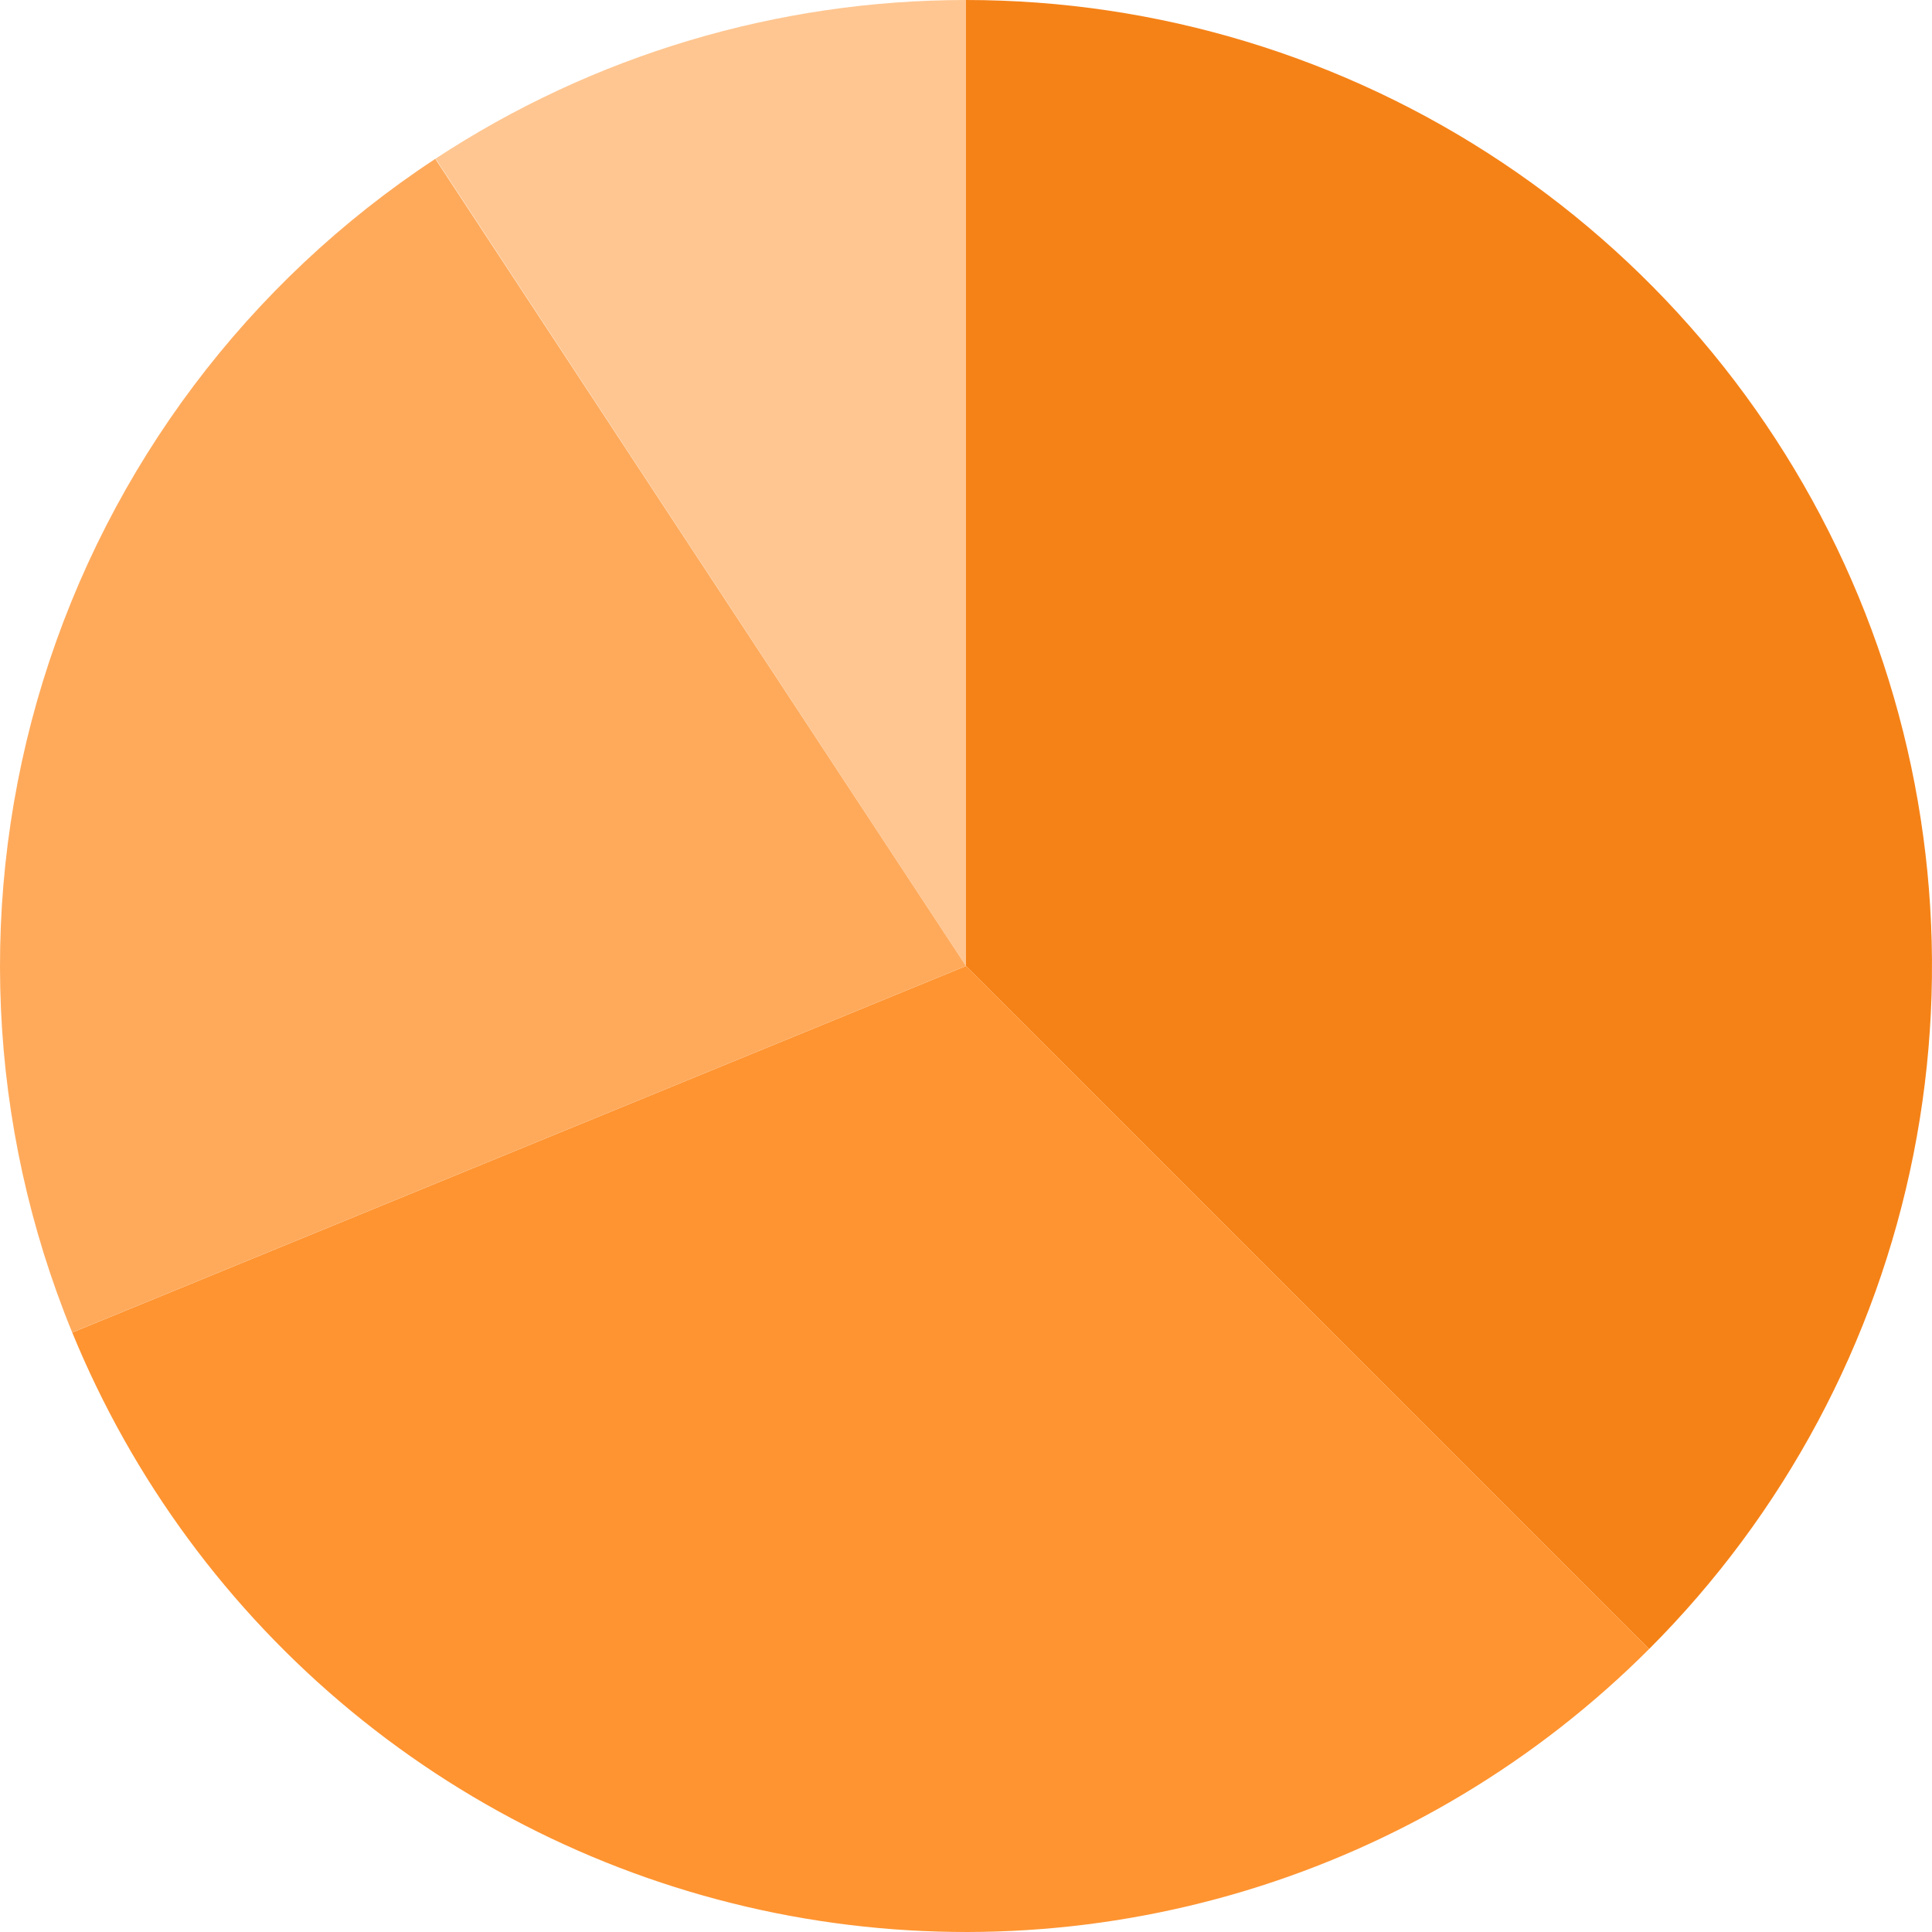
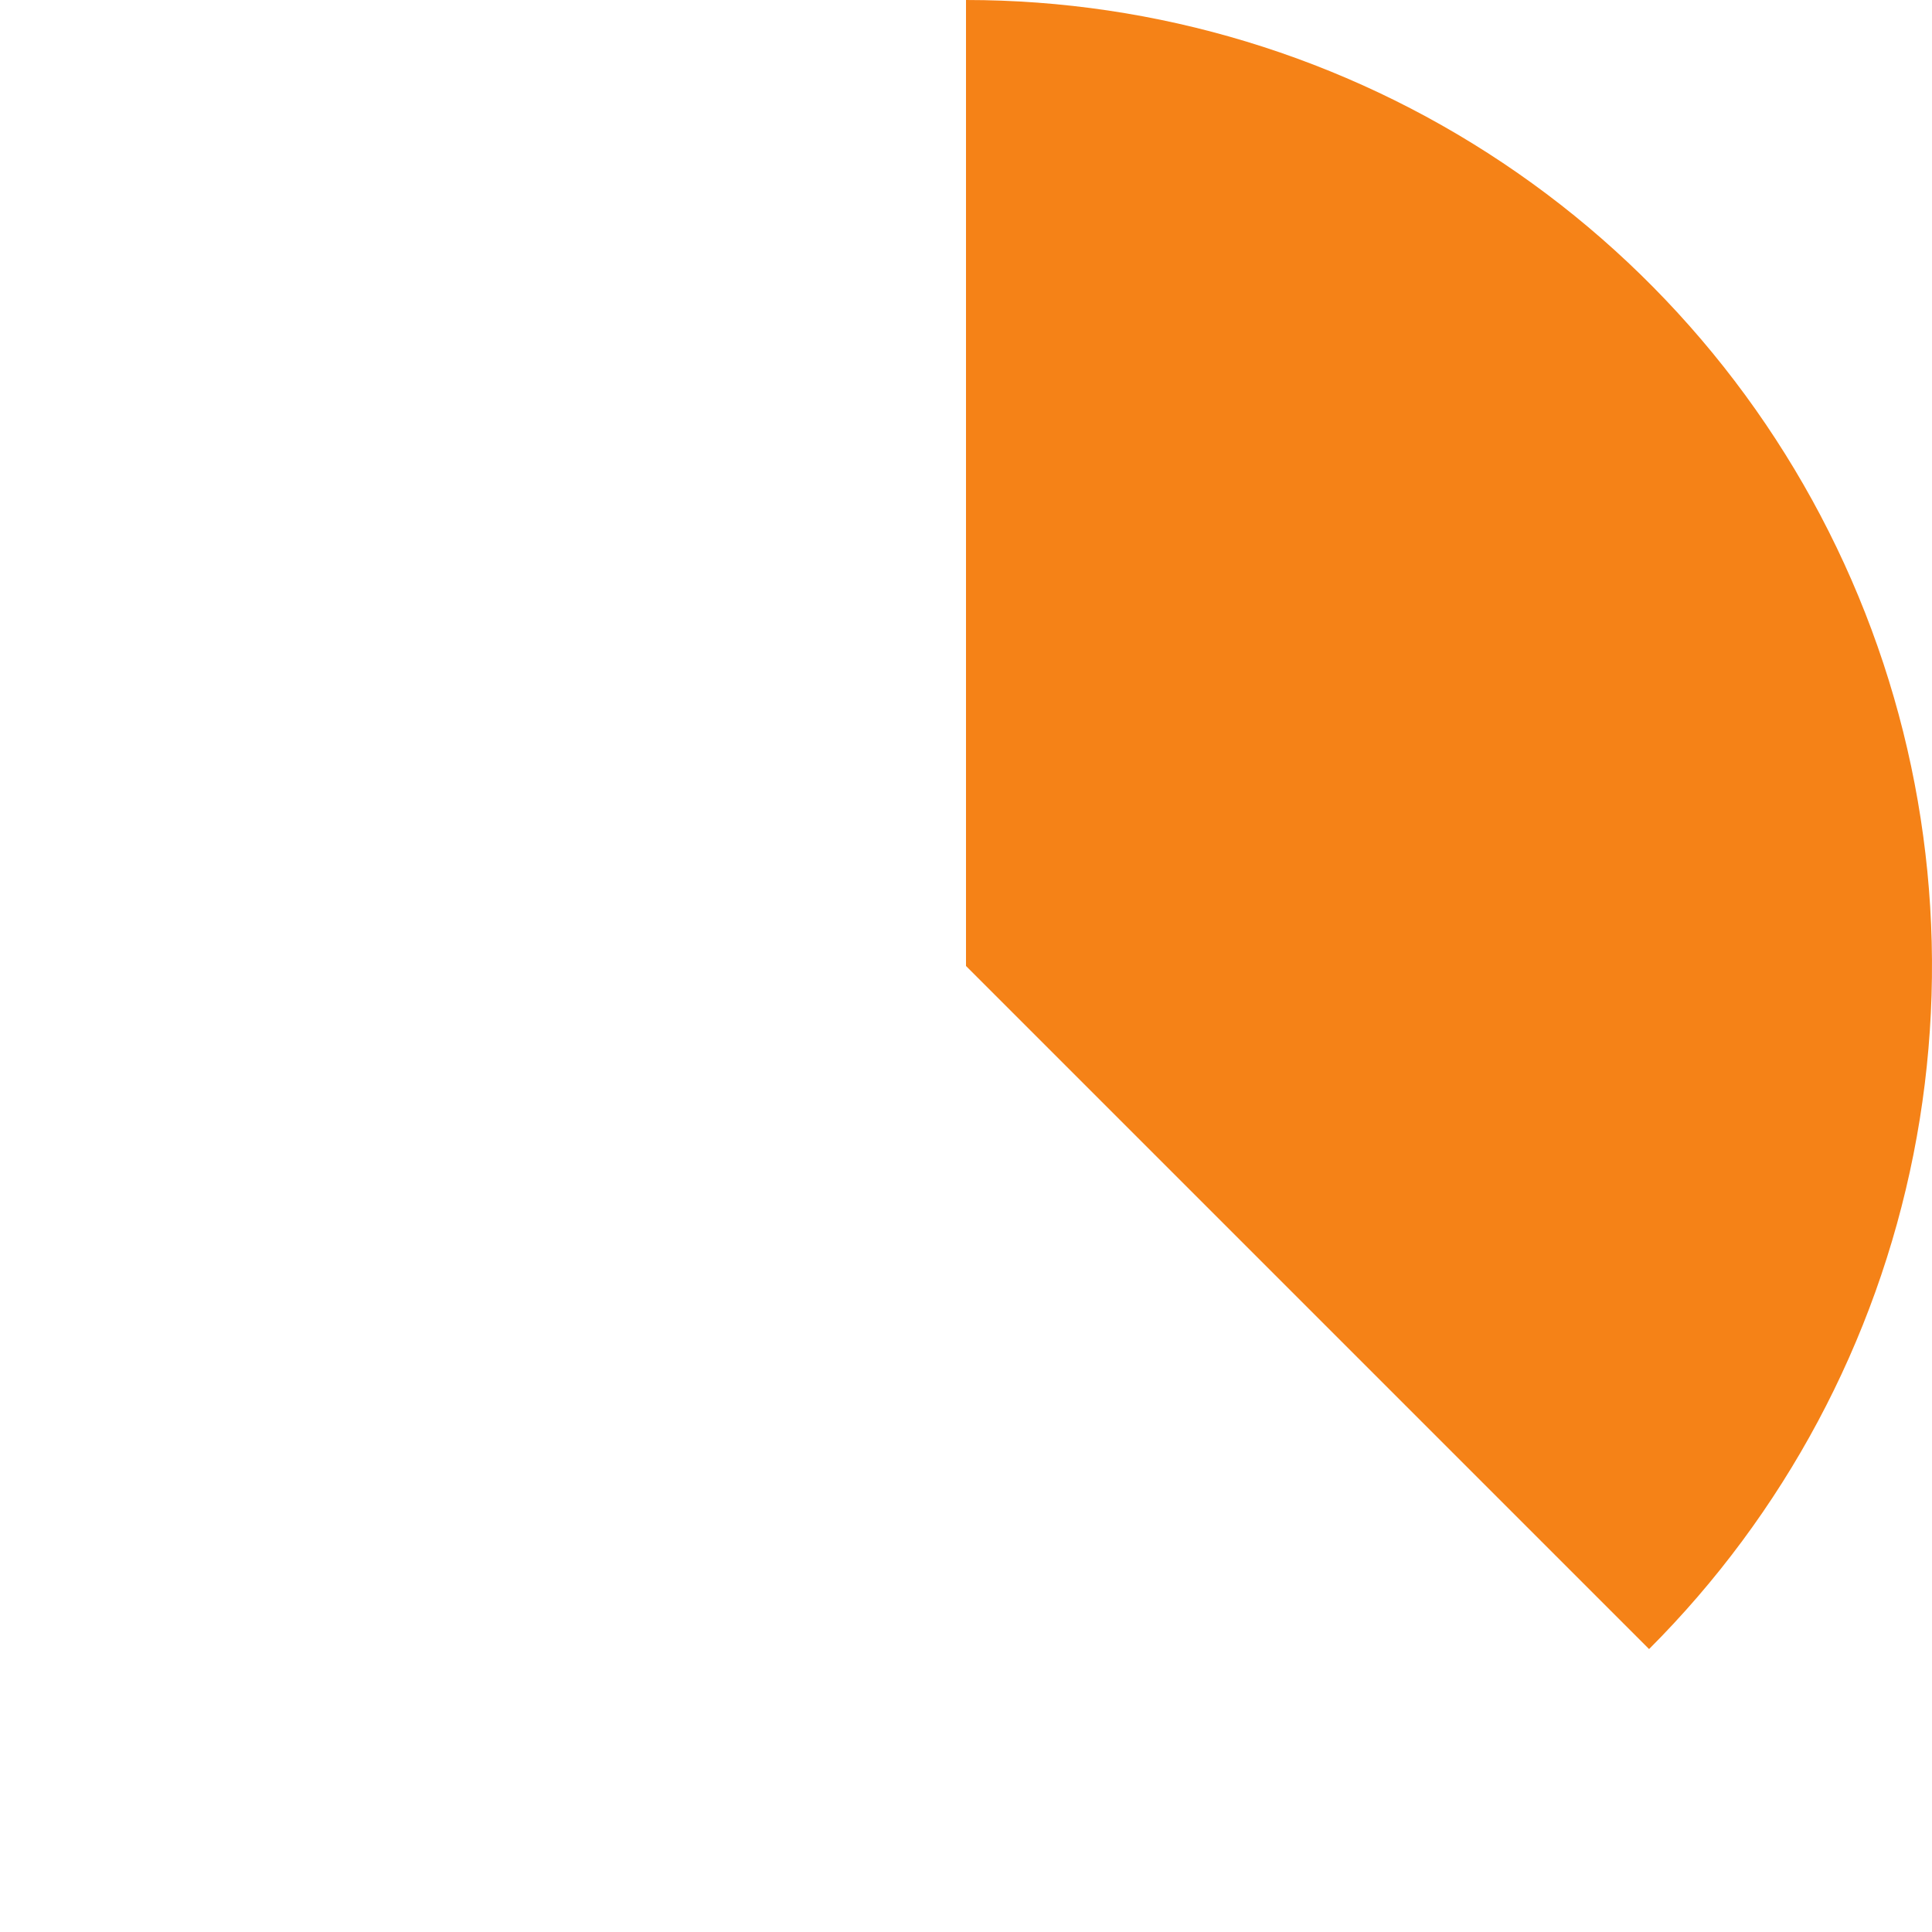
<svg xmlns="http://www.w3.org/2000/svg" width="180" height="180" viewBox="0 0 180 180" fill="none">
-   <path d="M90.001 0C72.438 -2.09427e-07 55.26 5.138 40.582 14.781L90.001 90V0Z" fill="#FFC691" />
  <path d="M90 0C107.8 2.12267e-07 125.201 5.278 140.001 15.168C154.802 25.057 166.337 39.113 173.149 55.559C179.961 72.004 181.743 90.1 178.271 107.558C174.798 125.016 166.226 141.053 153.64 153.64L90 90V0Z" fill="#F58217" />
-   <path d="M153.64 153.64C143.156 164.124 130.243 171.856 116.05 176.148C101.857 180.439 86.824 181.158 72.287 178.24C57.749 175.321 44.158 168.856 32.721 159.42C21.285 149.983 12.356 137.867 6.73 124.148L90.001 90L153.64 153.64Z" fill="#FF9431" />
-   <path d="M6.729 124.145C-1.194 104.825 -2.151 83.35 4.02 63.401C10.192 43.452 23.108 26.27 40.557 14.798L90 90L6.729 124.145Z" fill="#FFAA5B" />
</svg>